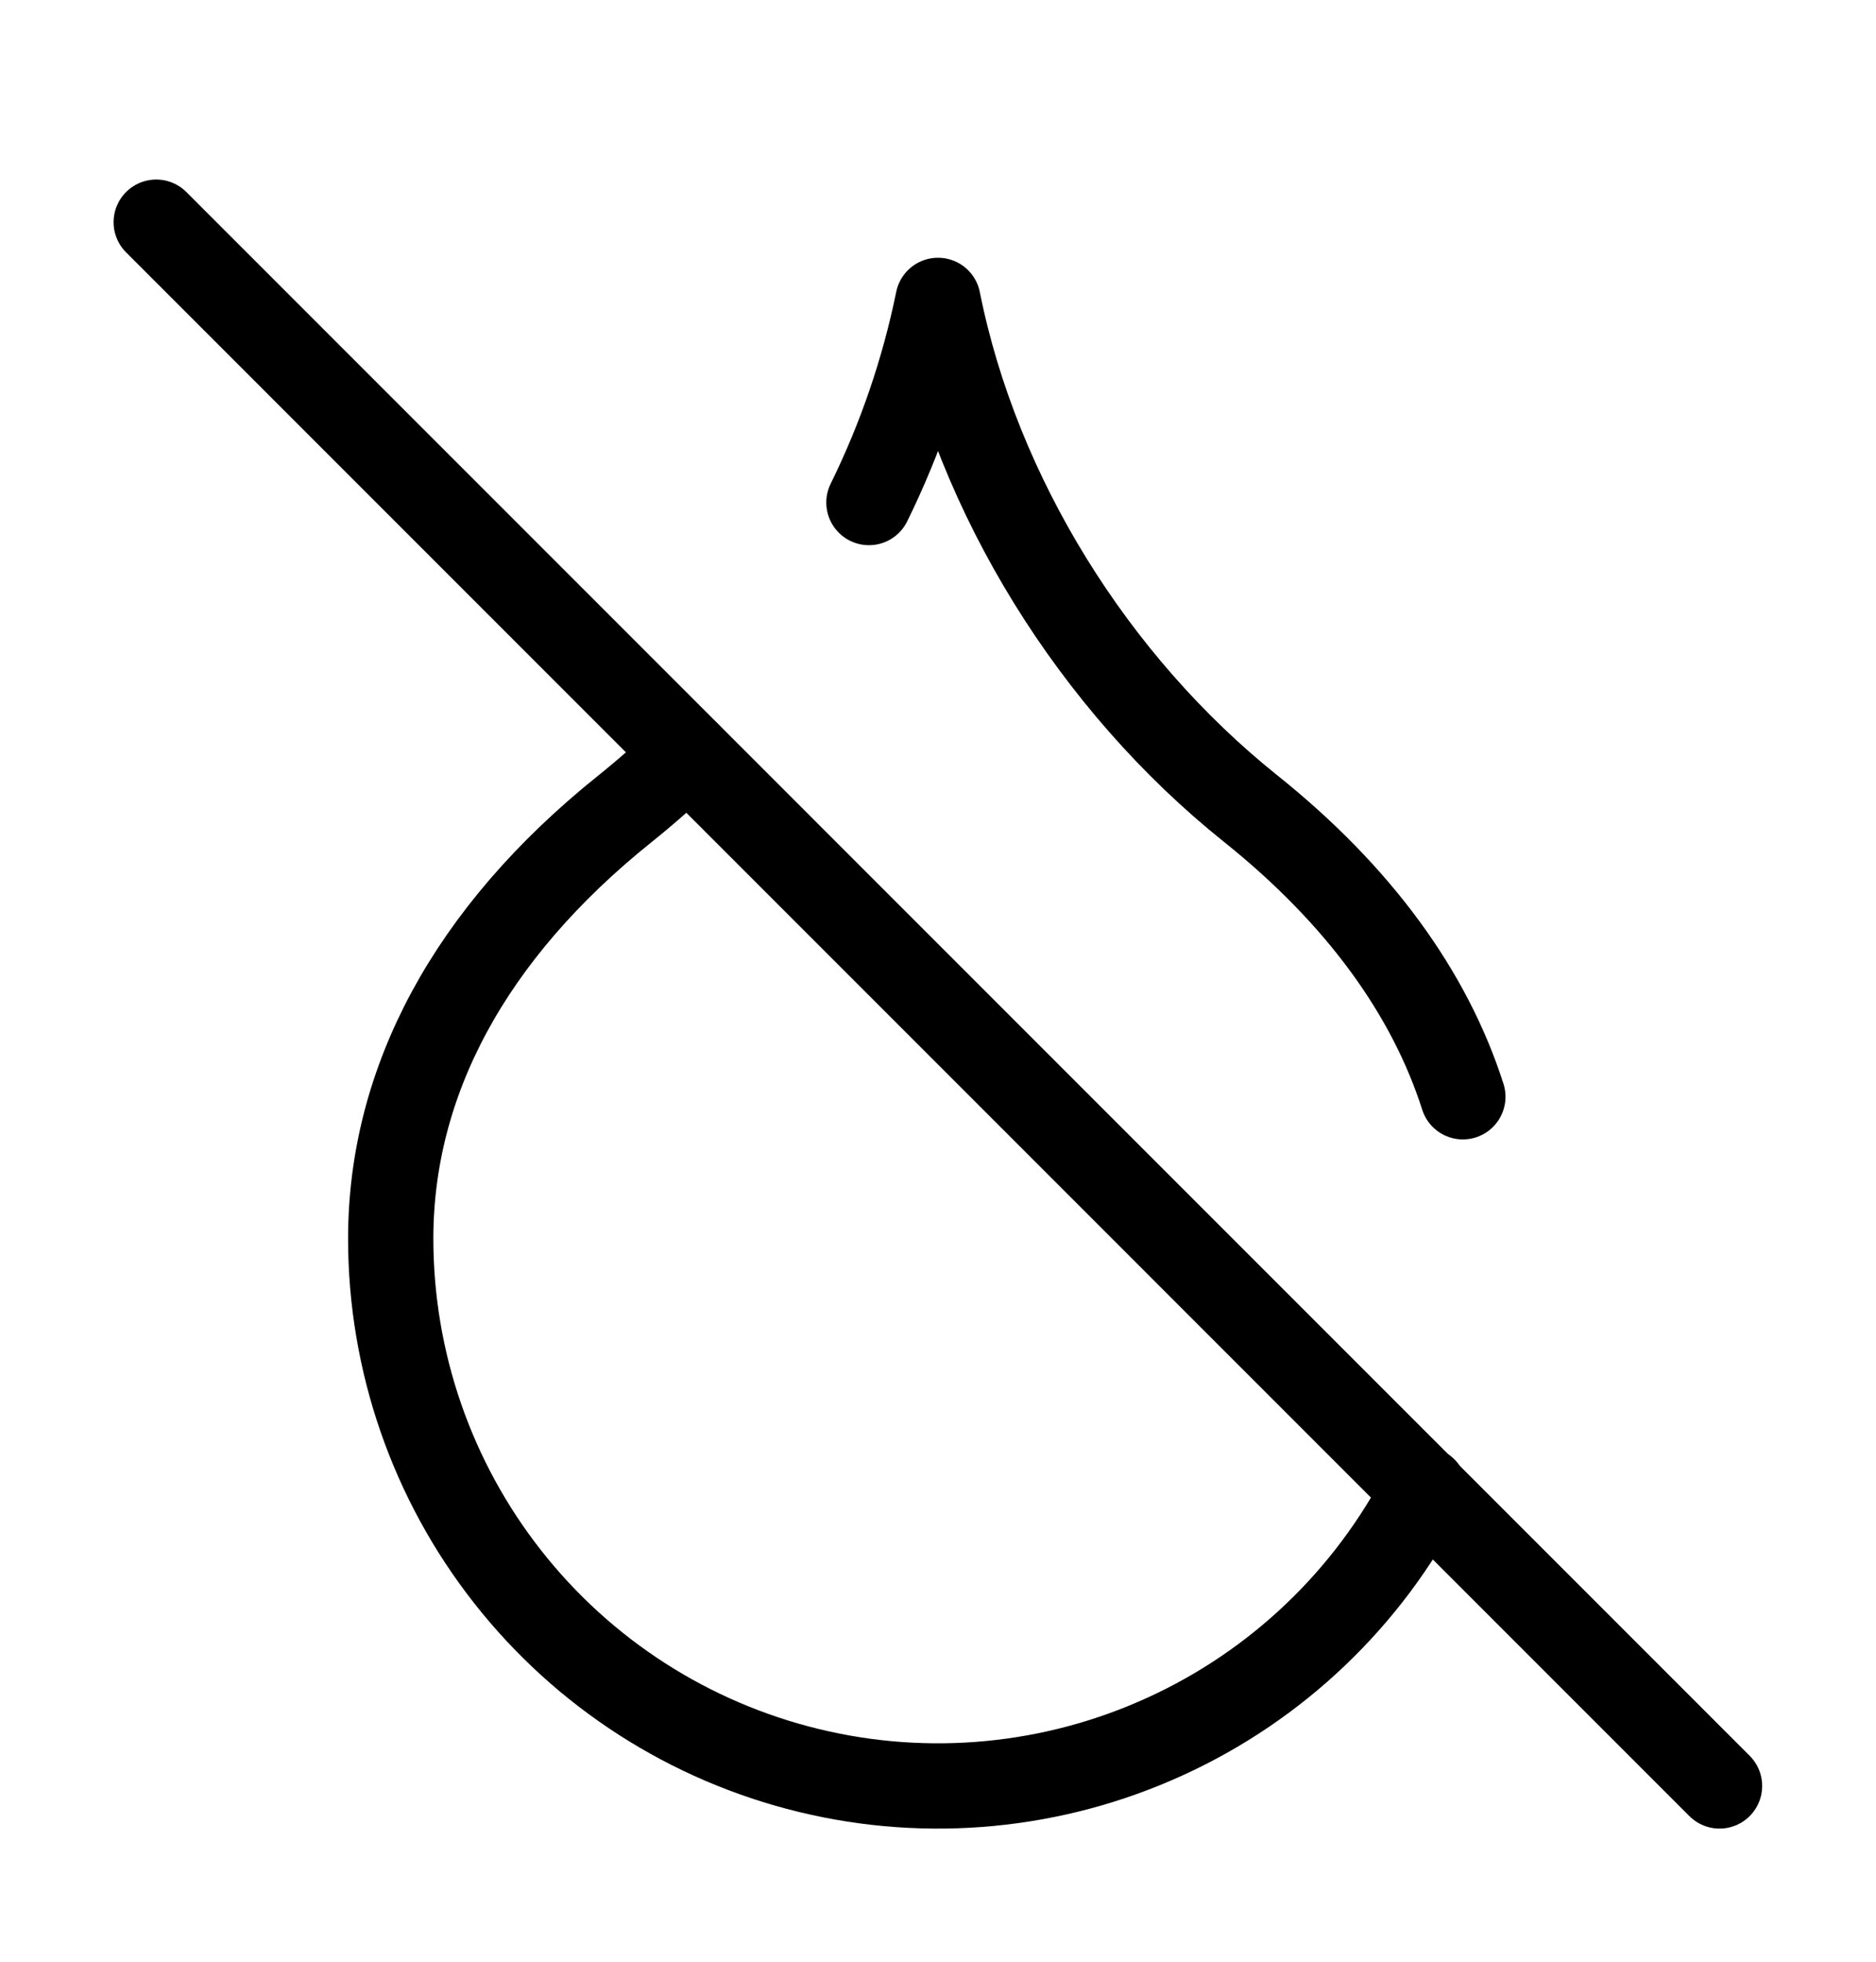
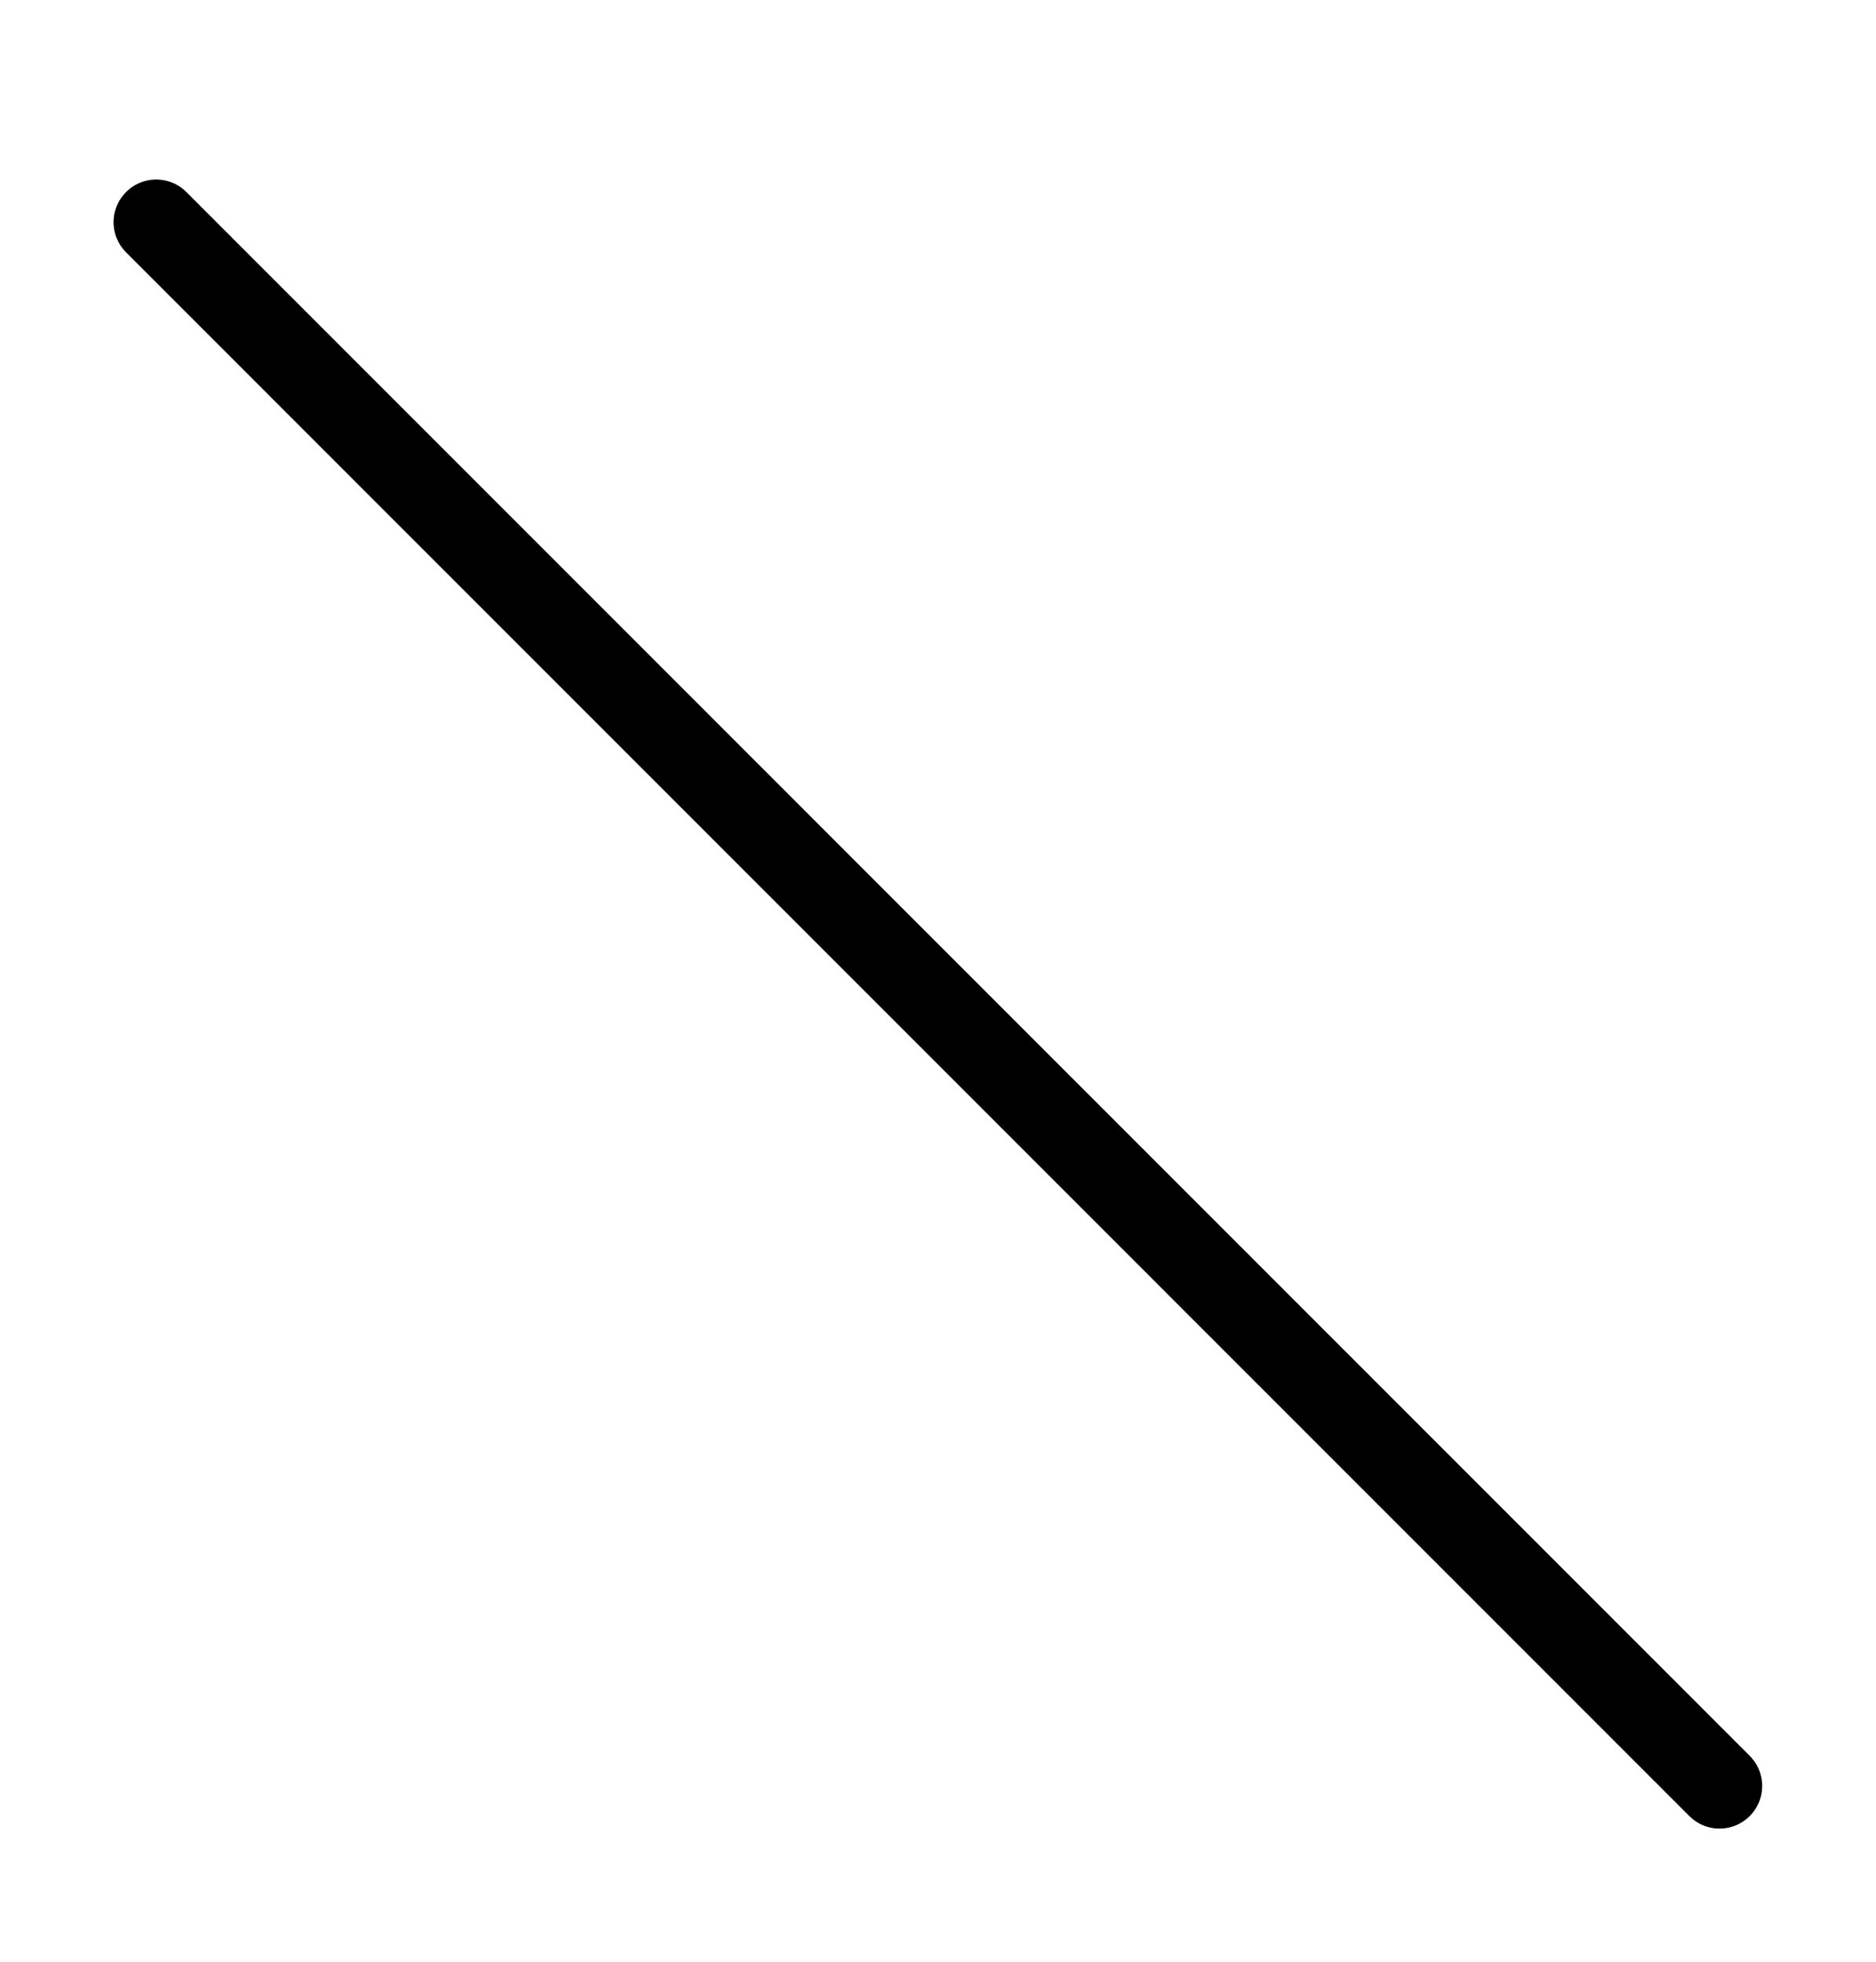
<svg xmlns="http://www.w3.org/2000/svg" fill="none" viewBox="0 0 22 23" height="23" width="22">
-   <path stroke-linejoin="round" stroke-linecap="round" stroke="black" d="M17.155 12.859C16.766 11.642 15.935 10.495 14.666 9.48C12.833 8.014 11.458 5.814 11 3.522C10.832 4.344 10.56 5.14 10.19 5.892" />
  <path stroke-linejoin="round" stroke-linecap="round" stroke="black" d="M1.832 2.605L20.165 20.939" />
-   <path stroke-linejoin="round" stroke-linecap="round" stroke="black" d="M8.061 8.836C7.828 9.062 7.585 9.277 7.332 9.48C5.499 10.947 4.582 12.689 4.582 14.522C4.582 15.961 5.065 17.358 5.955 18.489C6.844 19.62 8.088 20.419 9.486 20.758C10.884 21.098 12.356 20.957 13.664 20.359C14.973 19.762 16.043 18.741 16.702 17.463" />
</svg>